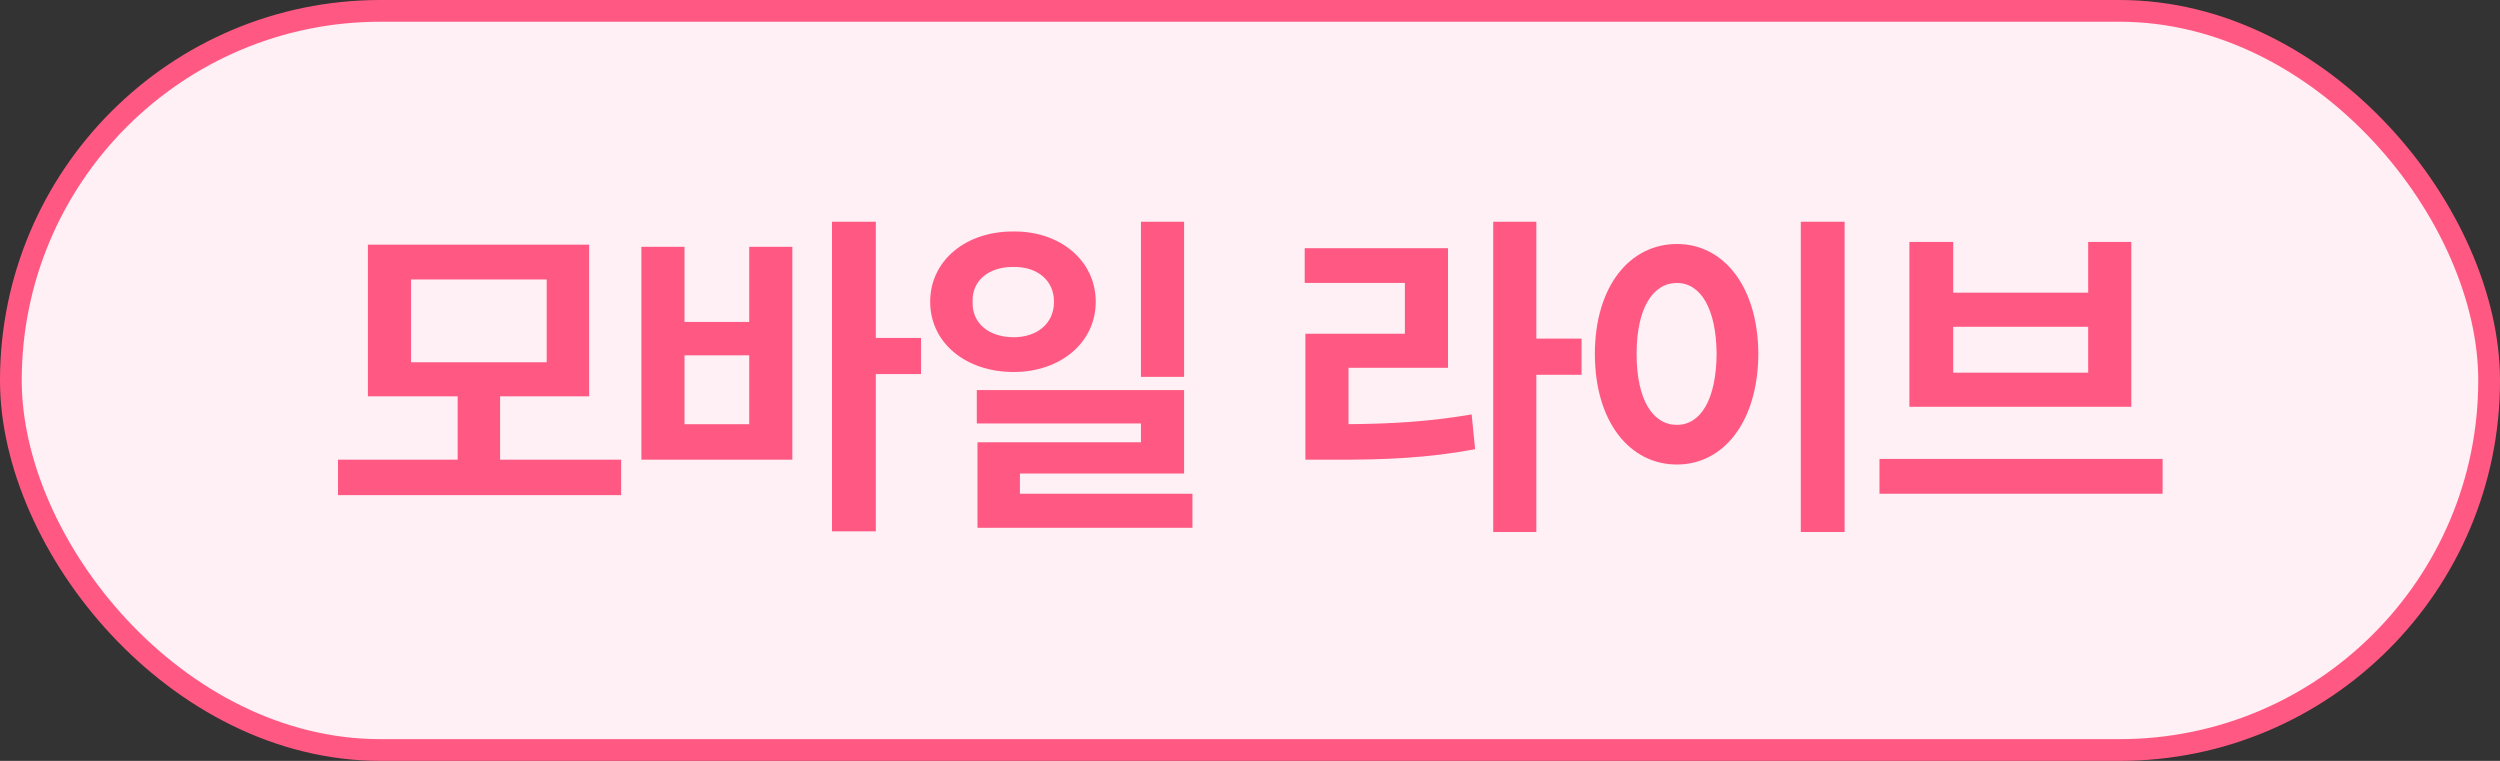
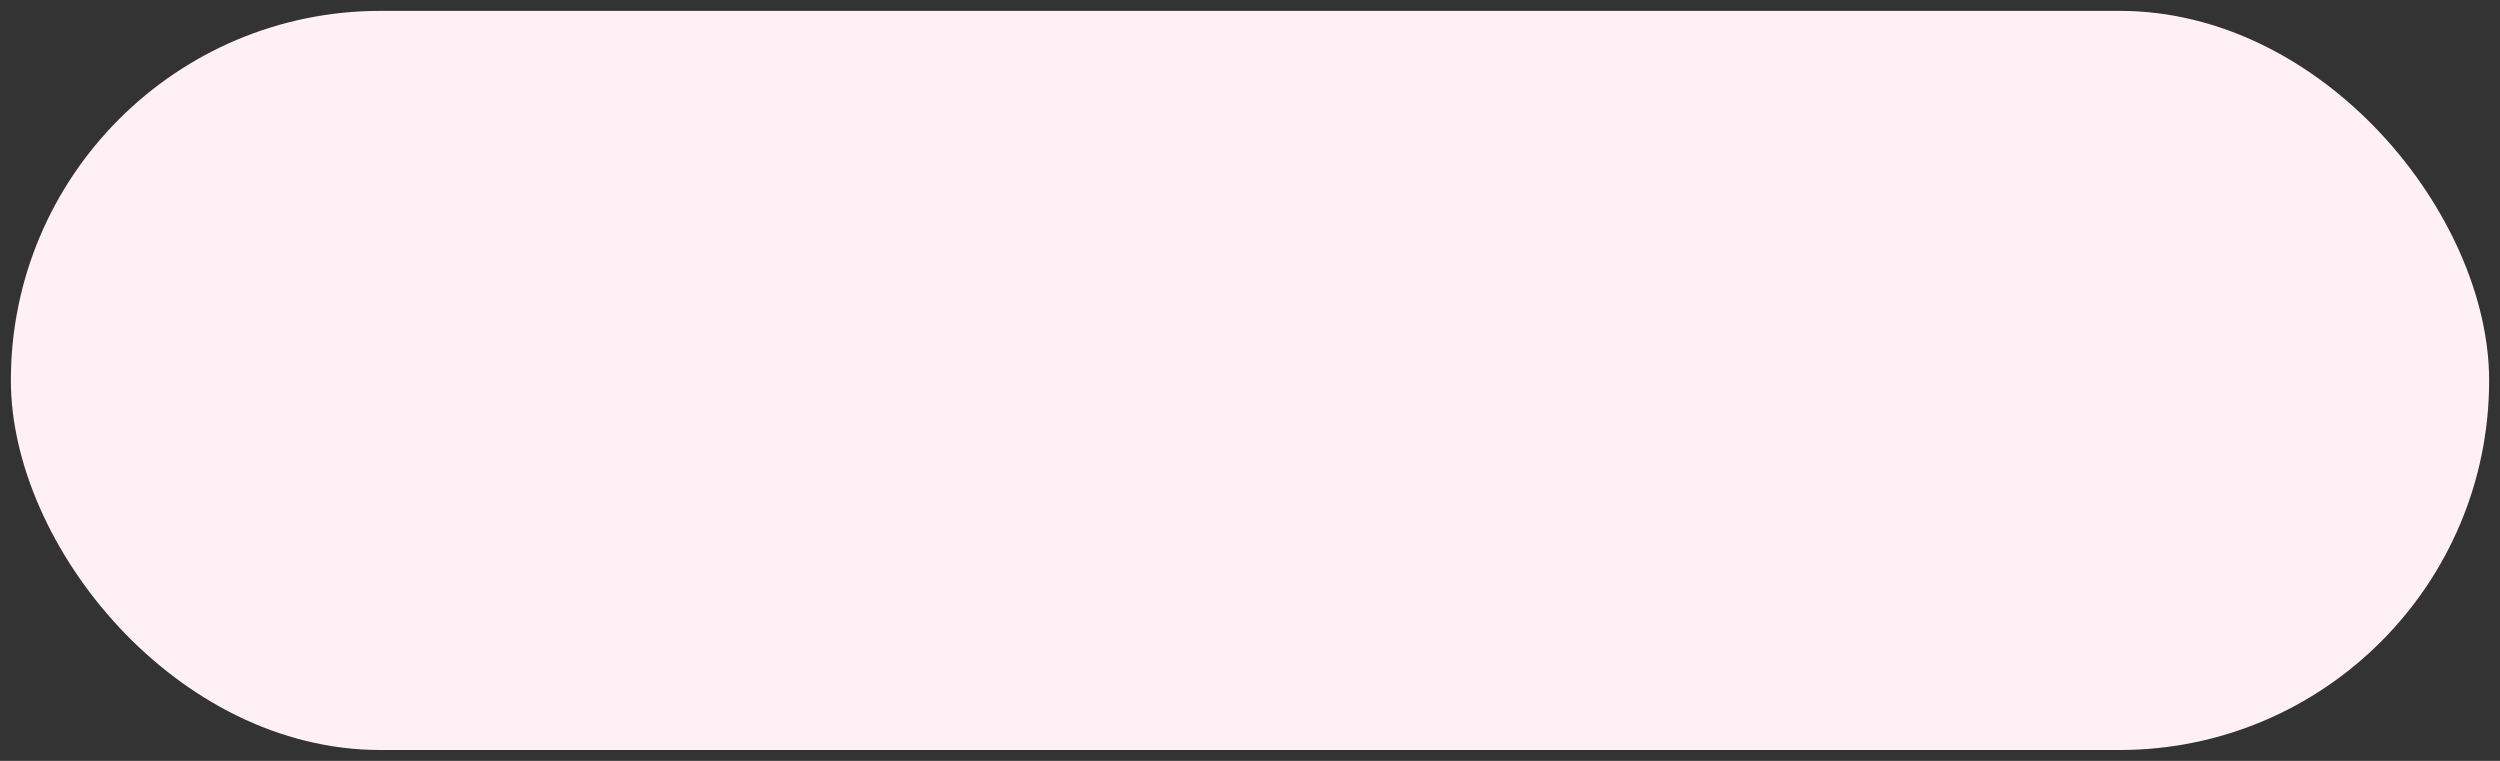
<svg xmlns="http://www.w3.org/2000/svg" width="115" height="35" viewBox="0 0 115 35" fill="none">
  <rect x="0" y="0" width="115" height="35" fill="#333333" stroke="none" />
  <rect x="0.5" y="0.5" width="114" height="34" rx="17" fill="#FFF0F5" />
-   <rect x="0.5" y="0.5" width="114" height="34" rx="17" stroke="#FF5983" />
-   <path d="M28.572 21.144V22.776H15.548V21.144H21.052V18.232H16.924V11.256H27.1V18.232H23.004V21.144H28.572ZM18.908 16.664H25.148V12.856H18.908V16.664ZM40.288 10.2V15.544H42.368V17.208H40.288V24.44H38.272V10.2H40.288ZM29.504 21.144V11.352H31.488V14.808H34.464V11.352H36.448V21.144H29.504ZM31.488 19.512H34.464V16.344H31.488V19.512ZM46.628 10.648C48.772 10.632 50.404 11.992 50.404 13.88C50.404 15.768 48.772 17.112 46.628 17.112C44.42 17.112 42.788 15.768 42.788 13.88C42.788 11.992 44.42 10.632 46.628 10.648ZM44.74 13.88C44.708 14.904 45.524 15.512 46.628 15.512C47.684 15.512 48.484 14.904 48.484 13.88C48.484 12.872 47.684 12.264 46.628 12.28C45.524 12.264 44.708 12.872 44.74 13.88ZM44.932 19.48V17.944H54.468V21.784H46.916V22.712H54.852V24.28H44.964V20.344H52.484V19.48H44.932ZM52.484 17.336V10.2H54.468V17.336H52.484ZM70.672 10.2V15.576H72.752V17.24H70.672V24.472H68.688V10.2H70.672ZM60.016 13.016V11.416H66.608V16.92H62.032V19.512C64.112 19.496 65.808 19.384 67.696 19.064L67.856 20.664C65.696 21.064 63.744 21.16 61.232 21.144H60.048V15.352H64.624V13.016H60.016ZM84.852 10.2V24.472H82.836V10.2H84.852ZM73.364 16.28C73.364 13.176 74.964 11.224 77.14 11.224C79.284 11.224 80.868 13.176 80.884 16.28C80.868 19.4 79.284 21.368 77.14 21.368C74.964 21.368 73.364 19.4 73.364 16.28ZM75.284 16.28C75.284 18.408 76.036 19.544 77.14 19.544C78.212 19.544 78.948 18.408 78.964 16.28C78.948 14.168 78.212 13.016 77.14 13.016C76.036 13.016 75.284 14.168 75.284 16.28ZM99.48 21.112V22.712H86.456V21.112H99.48ZM87.832 18.712V11.128H89.848V13.464H96.056V11.128H98.04V18.712H87.832ZM89.848 17.144H96.056V15.032H89.848V17.144Z" fill="#FF5983" />
</svg>